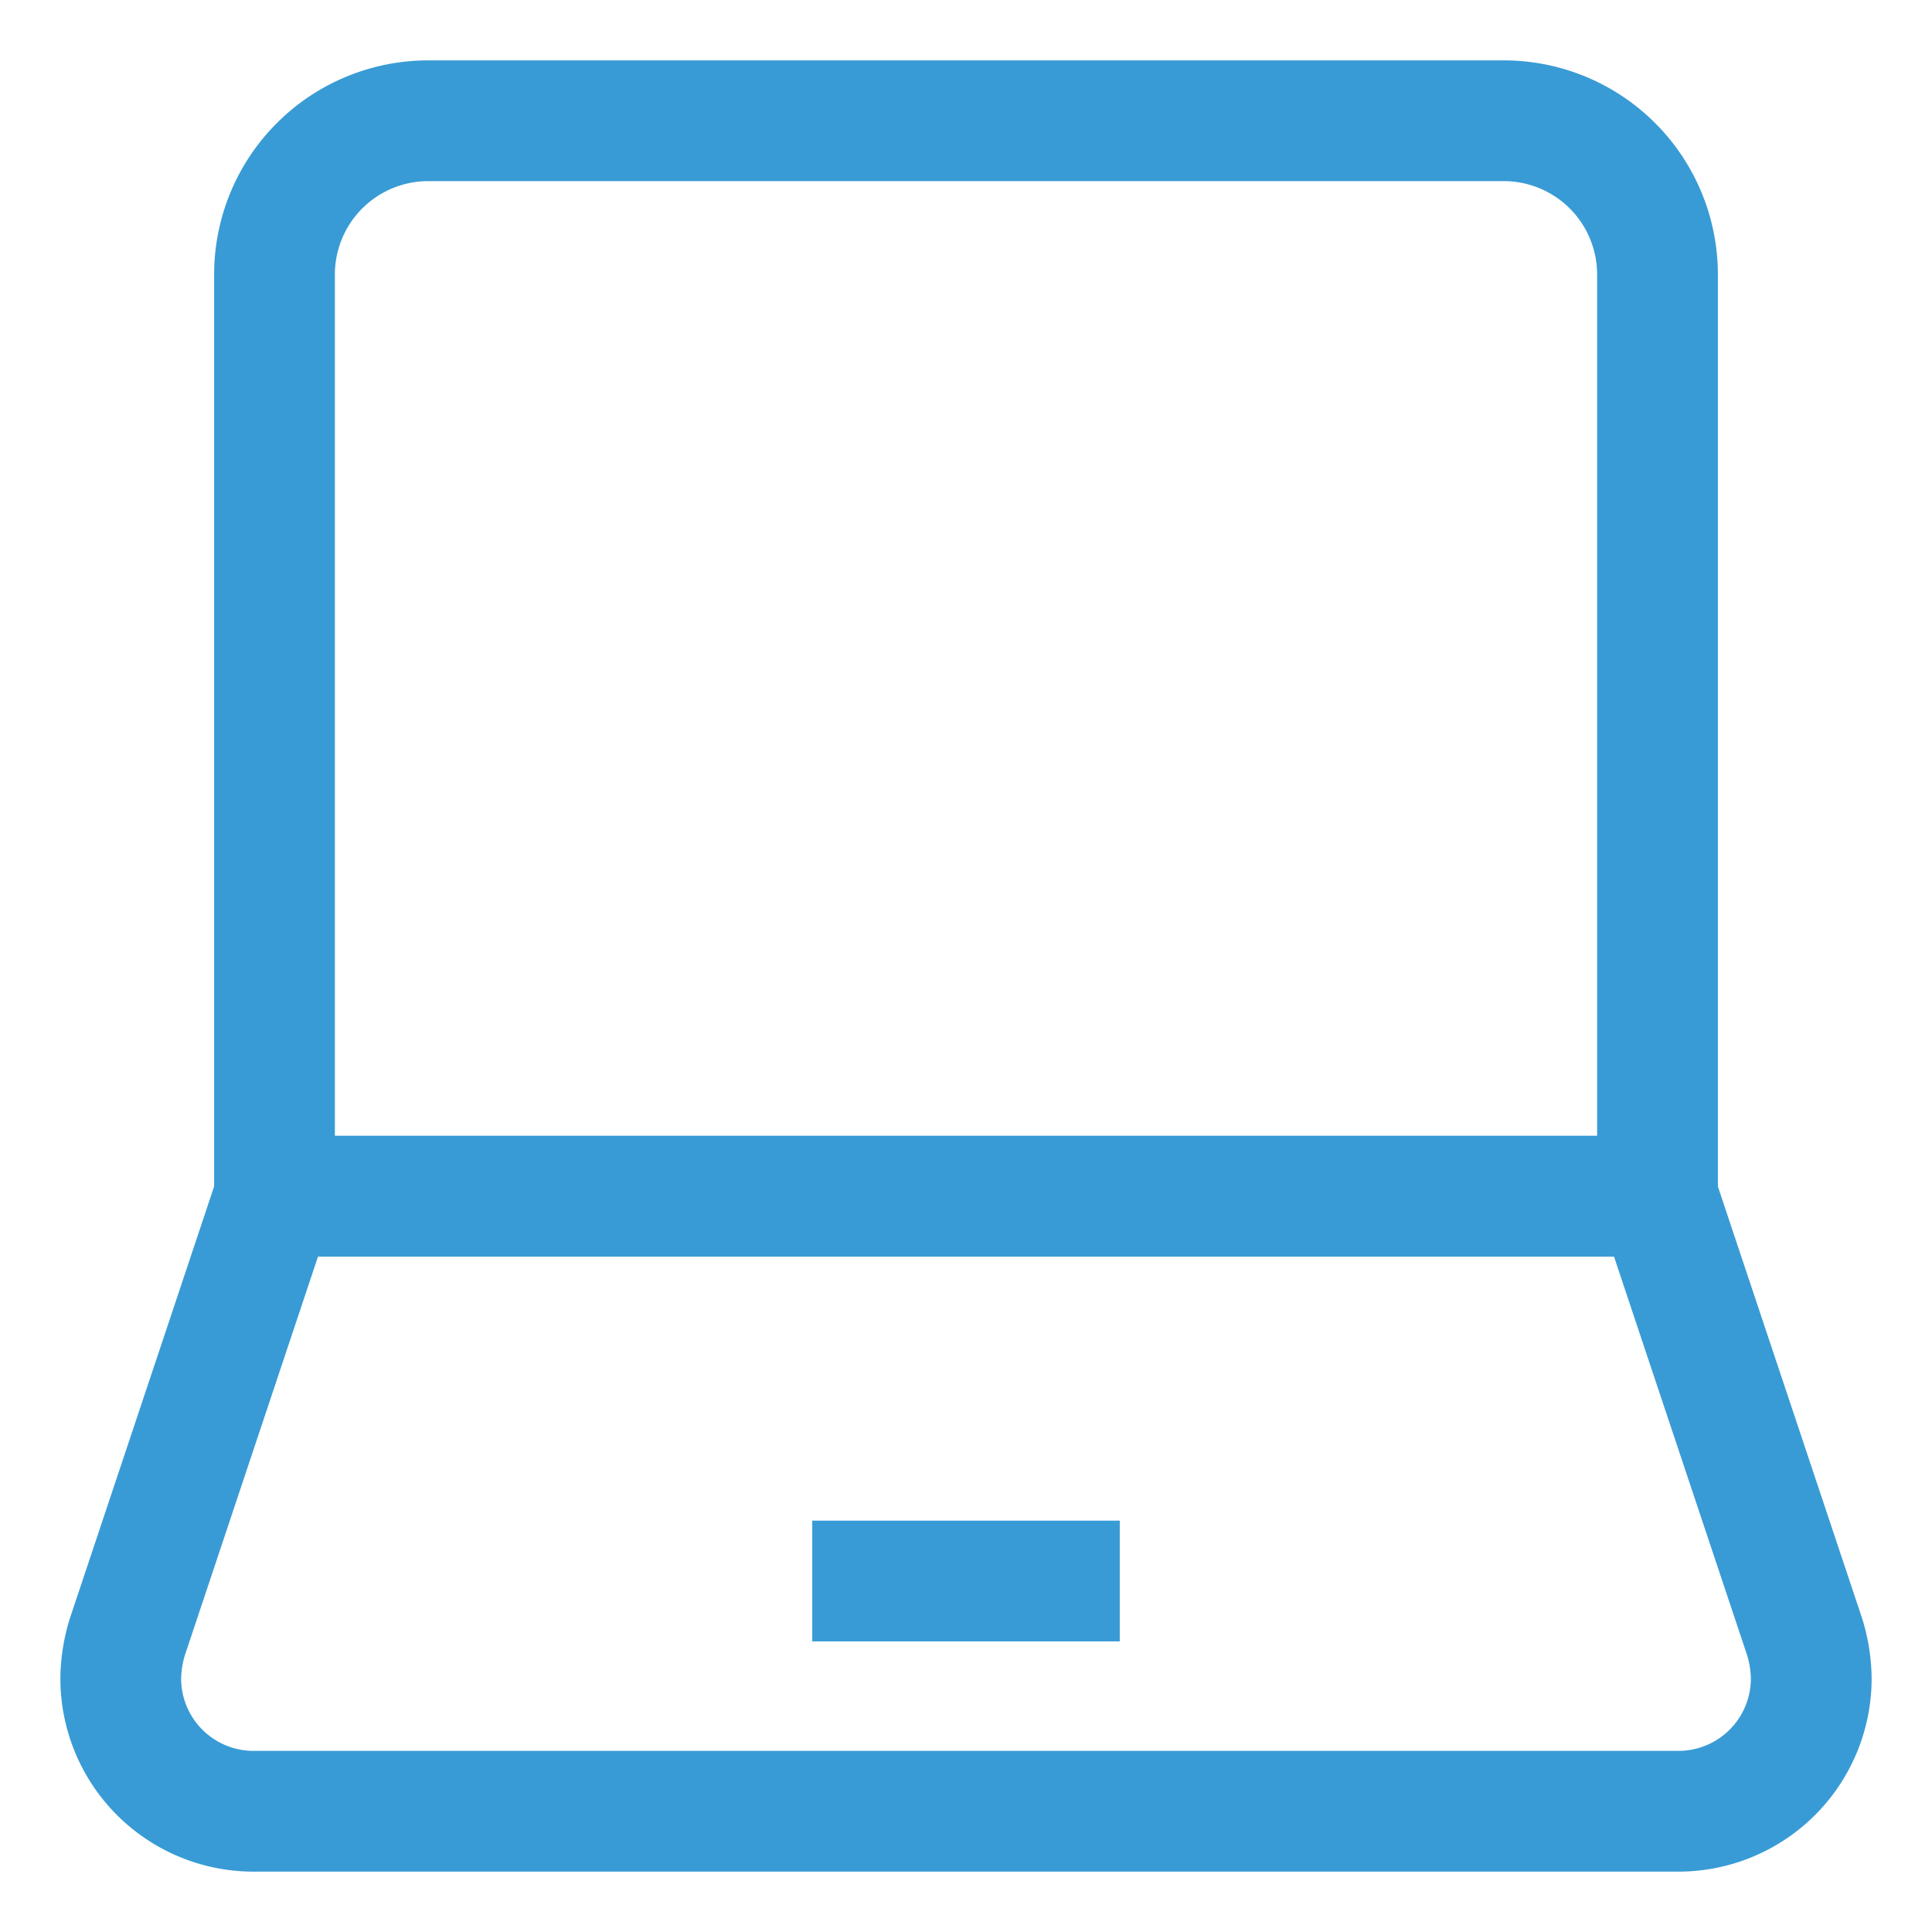
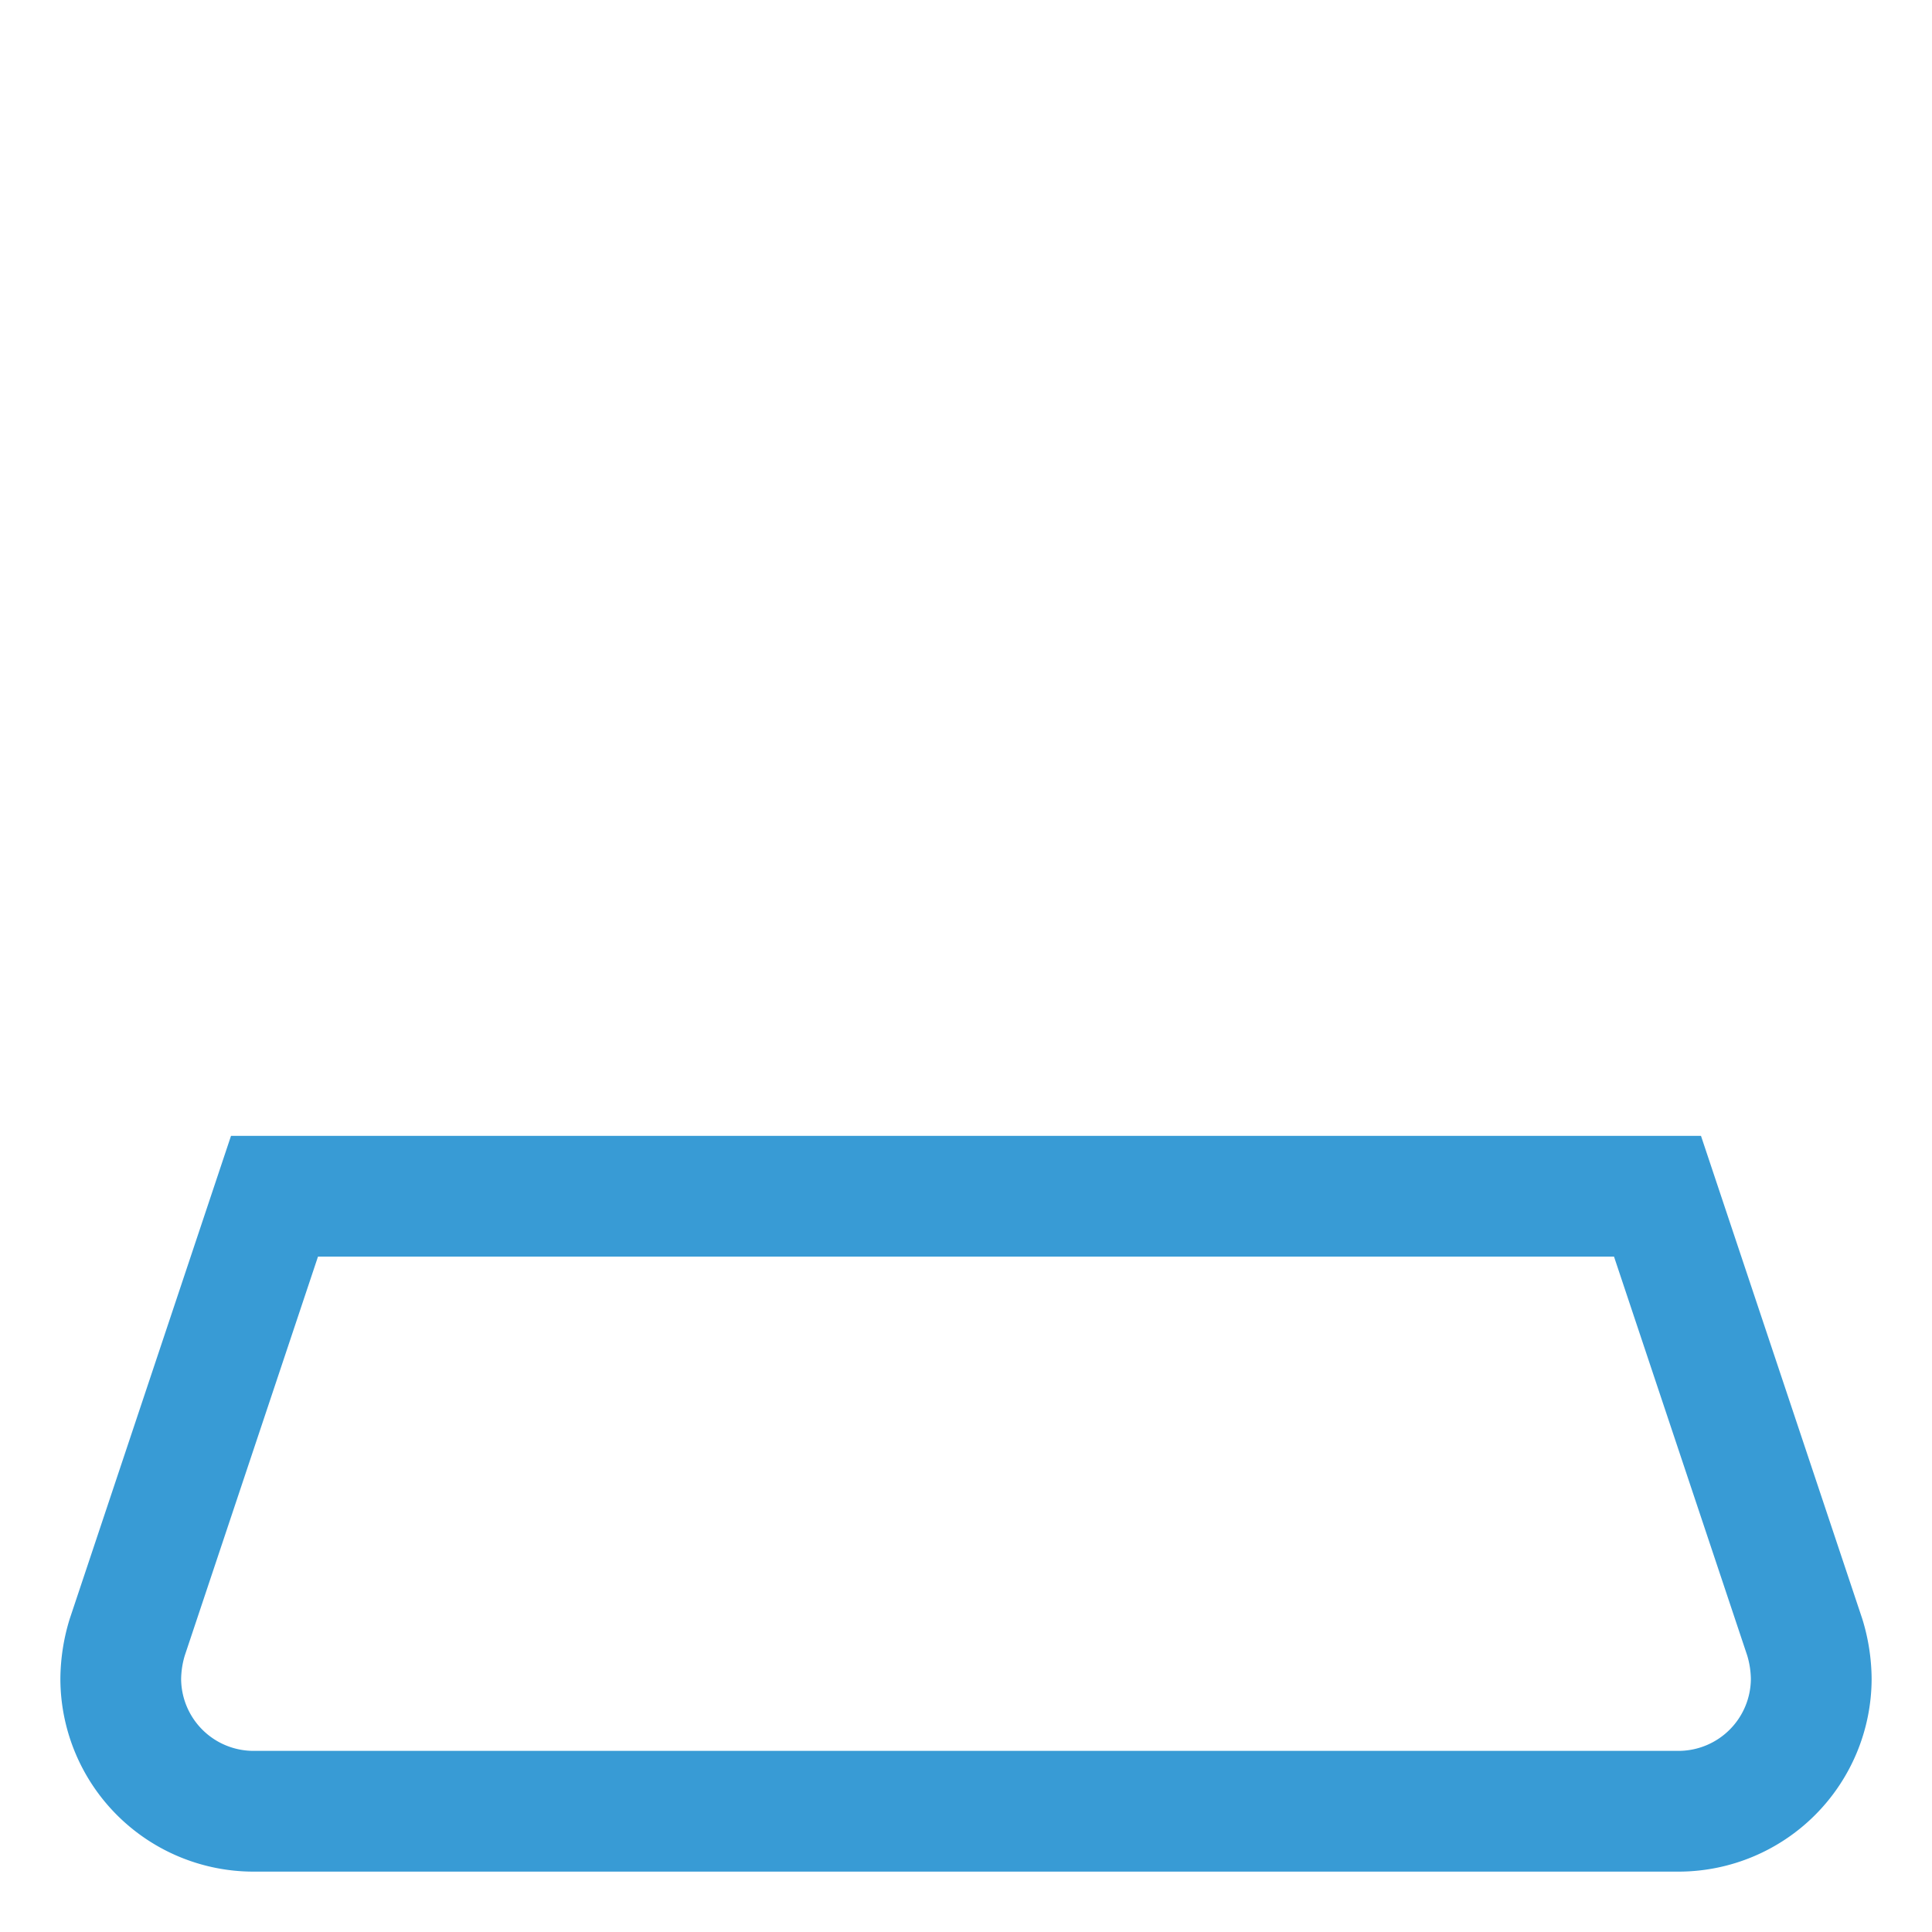
<svg xmlns="http://www.w3.org/2000/svg" id="Layer_1" data-name="Layer 1" viewBox="0 0 24 24" stroke-width="1.5" width="24" height="24" color="#389bd5">
  <defs>
    <style>.cls-637a50fc15c5759009400671-1{fill:none;stroke:currentColor;stroke-miterlimit:10;}</style>
  </defs>
-   <path class="cls-637a50fc15c5759009400671-1" d="M5.32,1.5H18.68a1.91,1.91,0,0,1,1.91,1.91V14.86a0,0,0,0,1,0,0H3.41a0,0,0,0,1,0,0V3.41A1.91,1.91,0,0,1,5.32,1.5Z" />
  <path class="cls-637a50fc15c5759009400671-1" d="M20.59,14.86H3.41L1.58,20.34a1.82,1.82,0,0,0-.08.52h0A1.65,1.65,0,0,0,3.14,22.5H20.86a1.65,1.65,0,0,0,1.64-1.64h0a1.82,1.82,0,0,0-.08-.52Z" />
-   <line class="cls-637a50fc15c5759009400671-1" x1="10.09" y1="19.64" x2="13.91" y2="19.64" />
</svg>